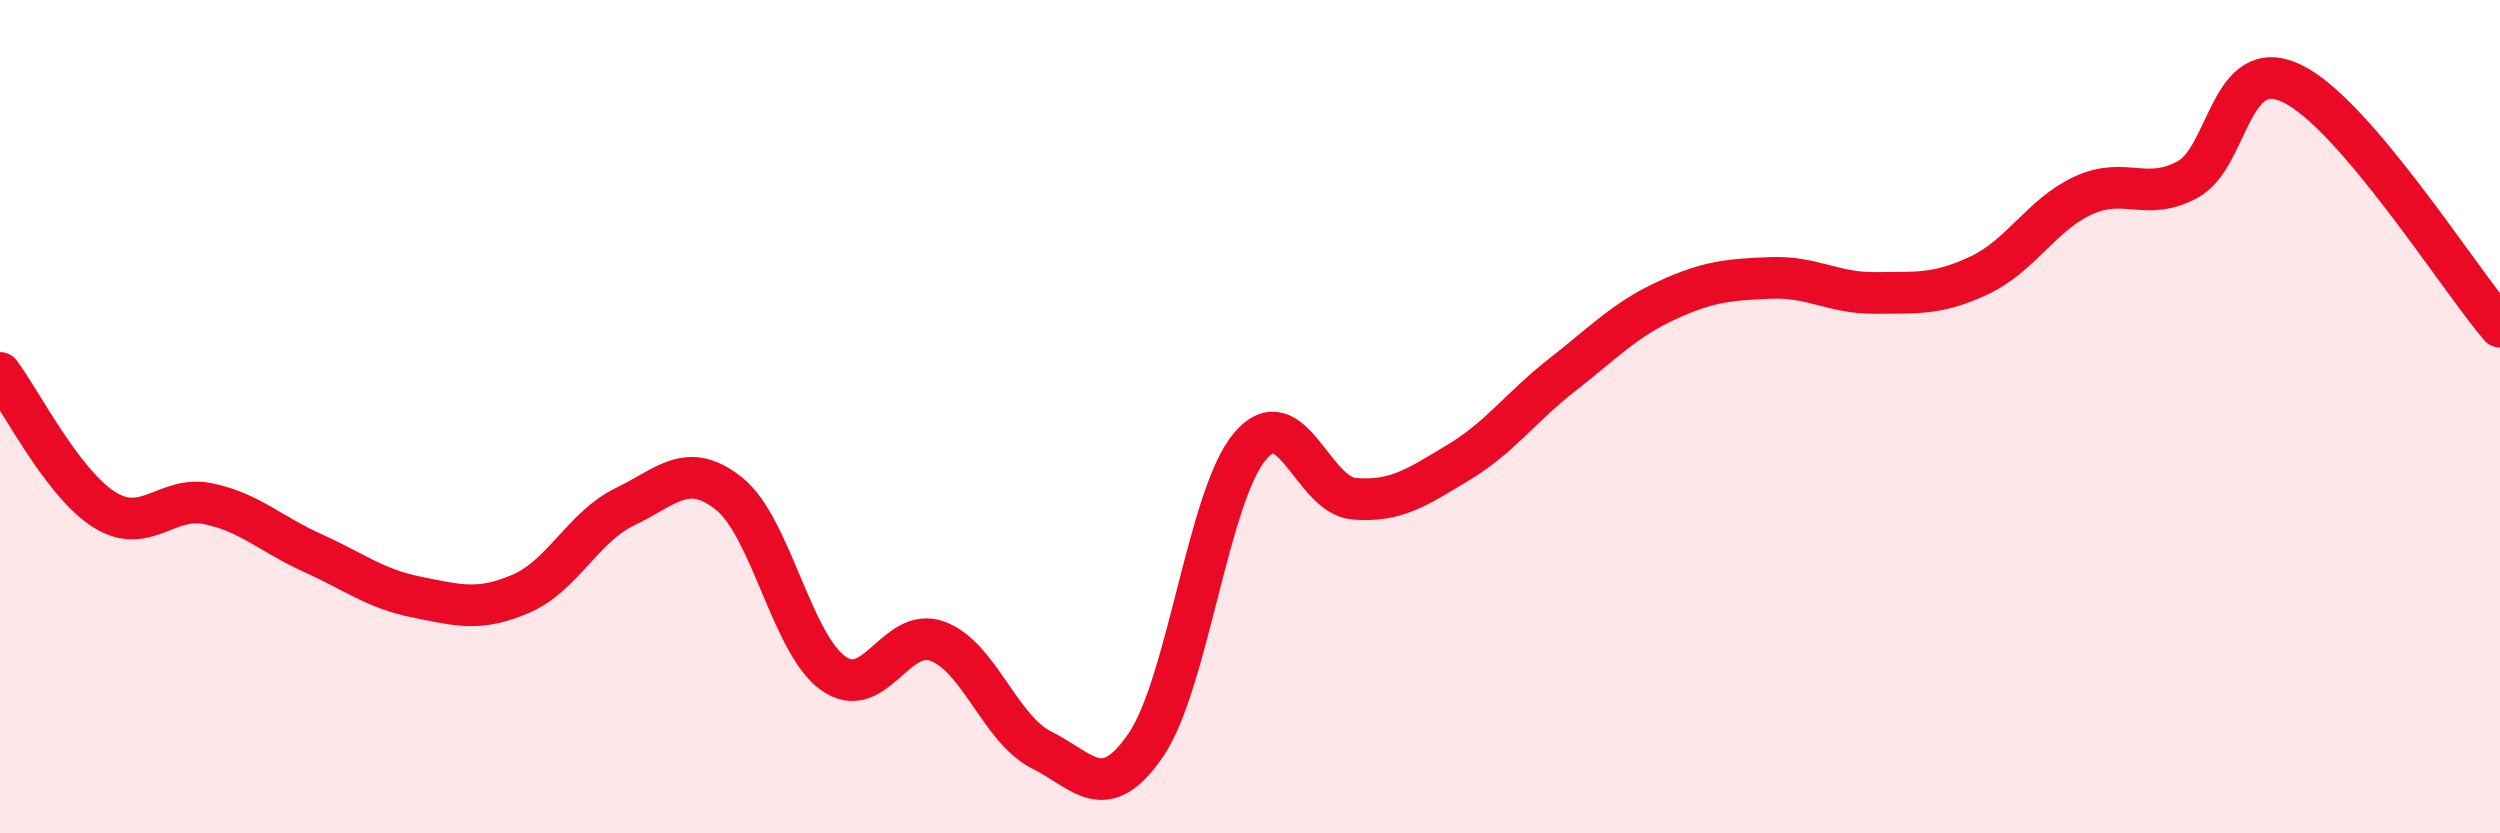
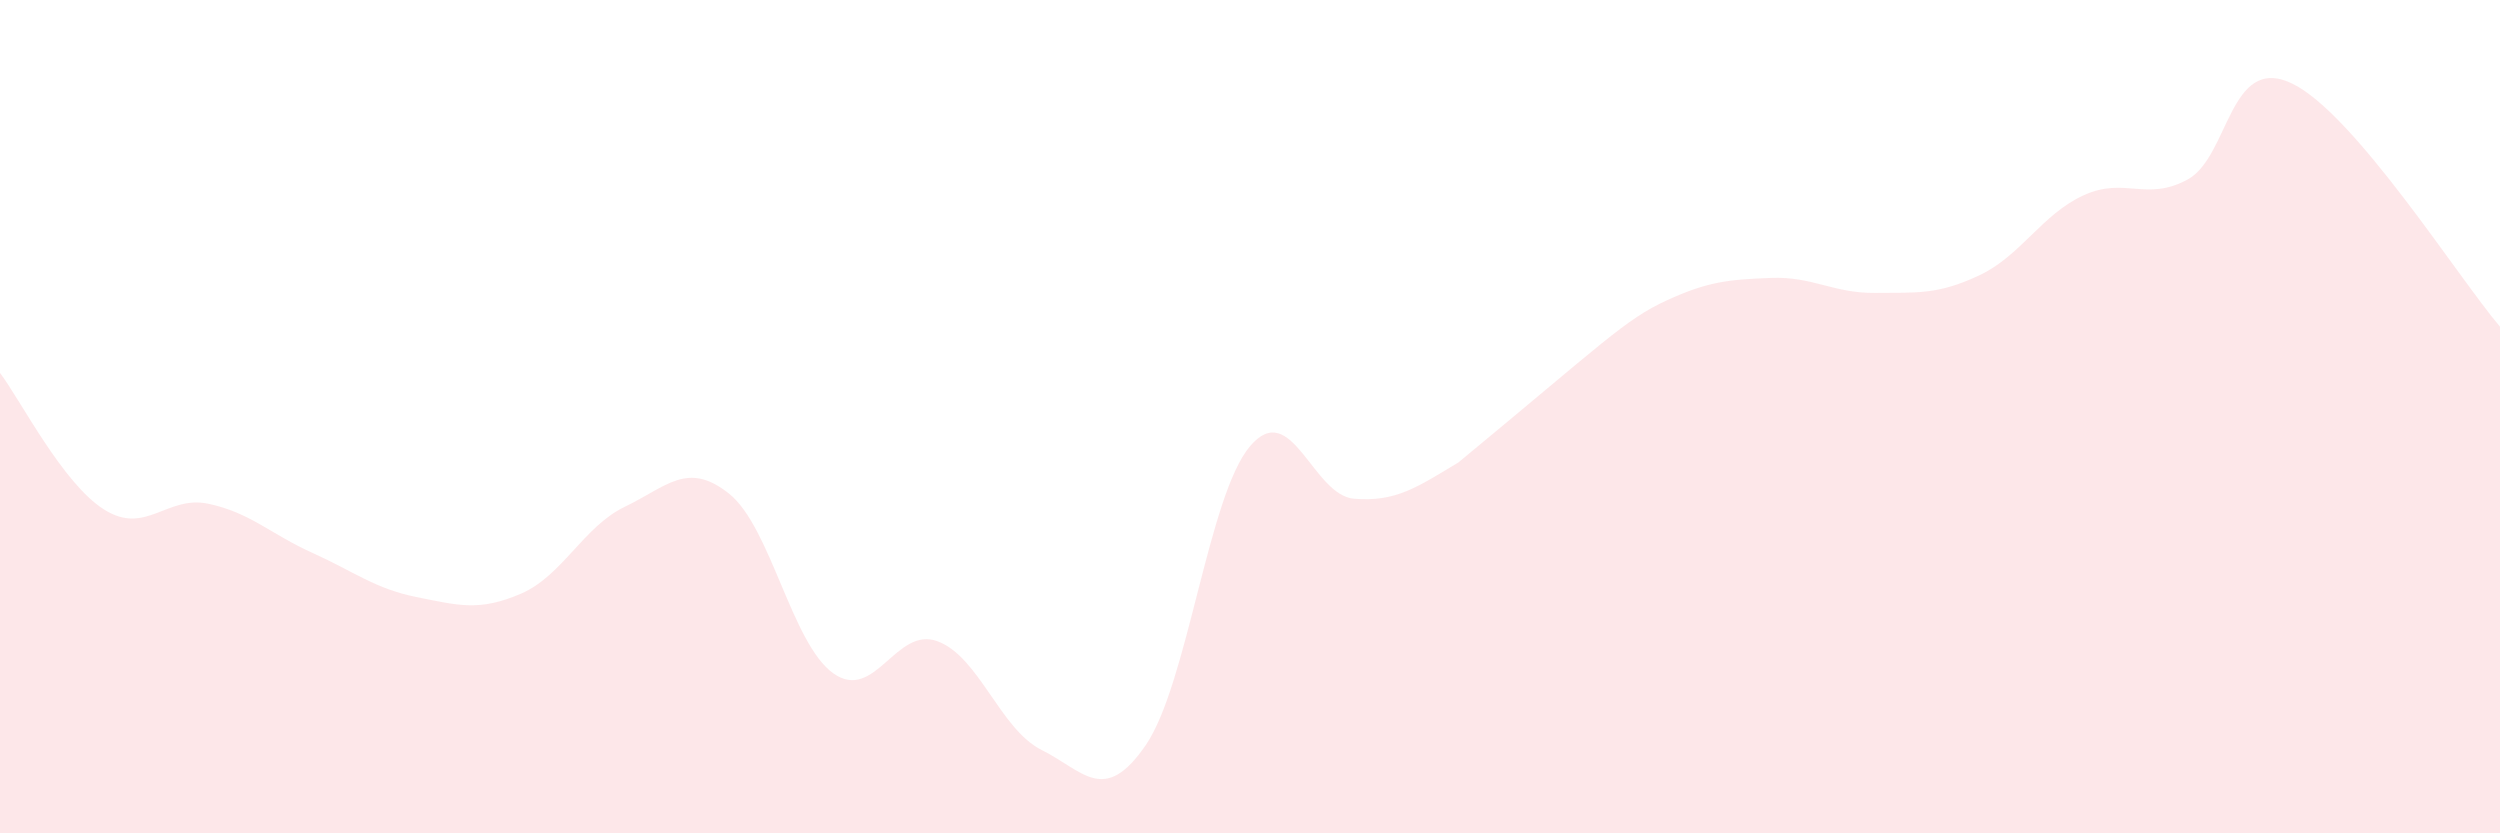
<svg xmlns="http://www.w3.org/2000/svg" width="60" height="20" viewBox="0 0 60 20">
-   <path d="M 0,8.95 C 0.5,9.61 1.5,11.6 2.5,12.23 C 3.5,12.86 4,11.88 5,12.09 C 6,12.3 6.5,12.82 7.5,13.27 C 8.5,13.72 9,14.13 10,14.33 C 11,14.53 11.5,14.68 12.5,14.25 C 13.5,13.82 14,12.64 15,12.16 C 16,11.68 16.5,11.05 17.5,11.85 C 18.5,12.65 19,15.45 20,16.16 C 21,16.87 21.5,15.02 22.5,15.39 C 23.5,15.76 24,17.5 25,18 C 26,18.5 26.5,19.34 27.5,17.88 C 28.5,16.42 29,11.89 30,10.71 C 31,9.53 31.5,11.89 32.5,11.97 C 33.5,12.05 34,11.7 35,11.1 C 36,10.5 36.5,9.77 37.5,8.99 C 38.5,8.21 39,7.67 40,7.21 C 41,6.75 41.5,6.71 42.5,6.67 C 43.5,6.63 44,7.04 45,7.03 C 46,7.02 46.5,7.08 47.5,6.61 C 48.5,6.14 49,5.15 50,4.69 C 51,4.23 51.5,4.85 52.5,4.31 C 53.5,3.77 53.5,1.29 55,2 C 56.5,2.71 59,6.67 60,7.84L60 20L0 20Z" fill="#EB0A25" opacity="0.1" stroke-linecap="round" stroke-linejoin="round" />
-   <path d="M 0,8.95 C 0.5,9.61 1.5,11.6 2.5,12.23 C 3.5,12.86 4,11.88 5,12.09 C 6,12.3 6.5,12.82 7.5,13.27 C 8.5,13.72 9,14.13 10,14.33 C 11,14.53 11.5,14.68 12.5,14.25 C 13.5,13.82 14,12.64 15,12.16 C 16,11.68 16.5,11.05 17.5,11.85 C 18.5,12.65 19,15.45 20,16.16 C 21,16.87 21.5,15.02 22.5,15.39 C 23.5,15.76 24,17.5 25,18 C 26,18.5 26.5,19.34 27.5,17.88 C 28.5,16.42 29,11.89 30,10.71 C 31,9.53 31.5,11.89 32.5,11.97 C 33.5,12.05 34,11.7 35,11.1 C 36,10.5 36.5,9.77 37.5,8.99 C 38.5,8.21 39,7.67 40,7.21 C 41,6.75 41.5,6.71 42.5,6.67 C 43.5,6.63 44,7.04 45,7.03 C 46,7.02 46.5,7.08 47.5,6.61 C 48.5,6.14 49,5.15 50,4.69 C 51,4.23 51.5,4.85 52.5,4.31 C 53.5,3.77 53.5,1.29 55,2 C 56.5,2.71 59,6.67 60,7.84" stroke="#EB0A25" stroke-width="1" fill="none" stroke-linecap="round" stroke-linejoin="round" />
+   <path d="M 0,8.95 C 0.5,9.61 1.5,11.6 2.5,12.23 C 3.5,12.86 4,11.88 5,12.09 C 6,12.3 6.5,12.82 7.5,13.27 C 8.5,13.72 9,14.13 10,14.33 C 11,14.53 11.5,14.68 12.5,14.25 C 13.5,13.82 14,12.64 15,12.16 C 16,11.68 16.5,11.05 17.5,11.85 C 18.5,12.65 19,15.45 20,16.16 C 21,16.87 21.5,15.02 22.5,15.39 C 23.5,15.76 24,17.5 25,18 C 26,18.5 26.5,19.34 27.5,17.88 C 28.5,16.42 29,11.89 30,10.71 C 31,9.53 31.5,11.89 32.5,11.97 C 33.5,12.05 34,11.7 35,11.1 C 38.5,8.21 39,7.67 40,7.21 C 41,6.75 41.5,6.71 42.5,6.67 C 43.5,6.63 44,7.04 45,7.03 C 46,7.02 46.5,7.08 47.5,6.61 C 48.5,6.14 49,5.15 50,4.69 C 51,4.23 51.5,4.85 52.5,4.31 C 53.5,3.77 53.5,1.29 55,2 C 56.5,2.71 59,6.67 60,7.84L60 20L0 20Z" fill="#EB0A25" opacity="0.1" stroke-linecap="round" stroke-linejoin="round" />
</svg>